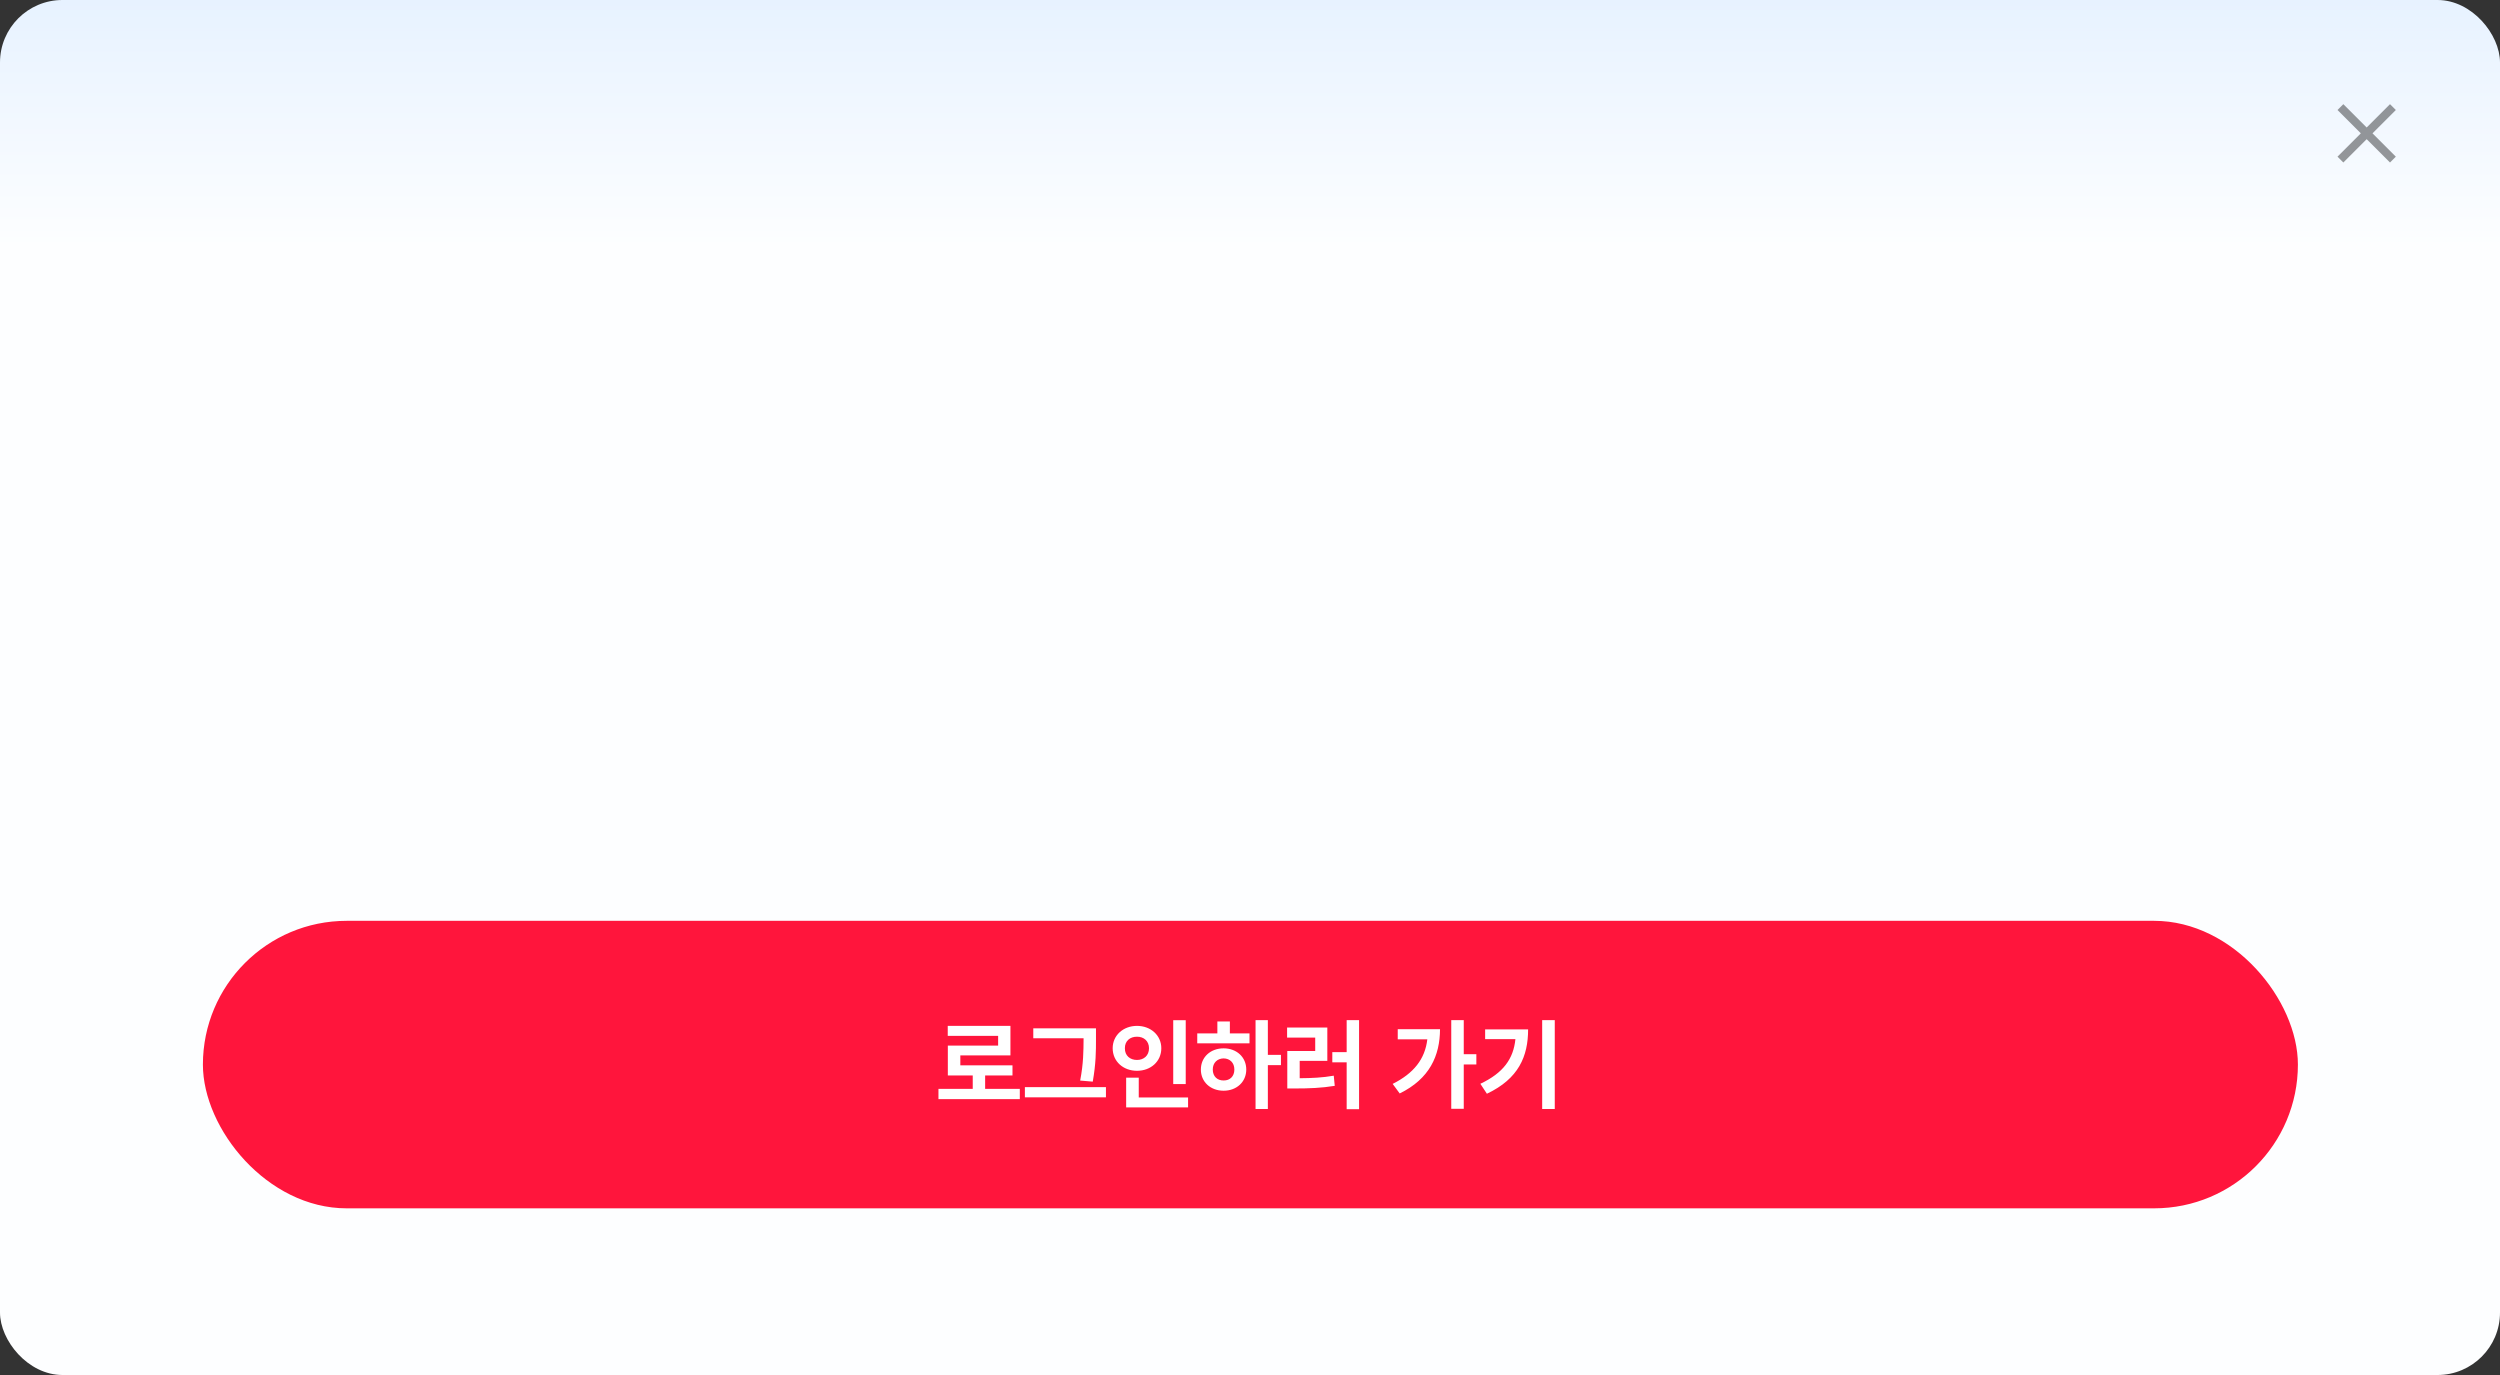
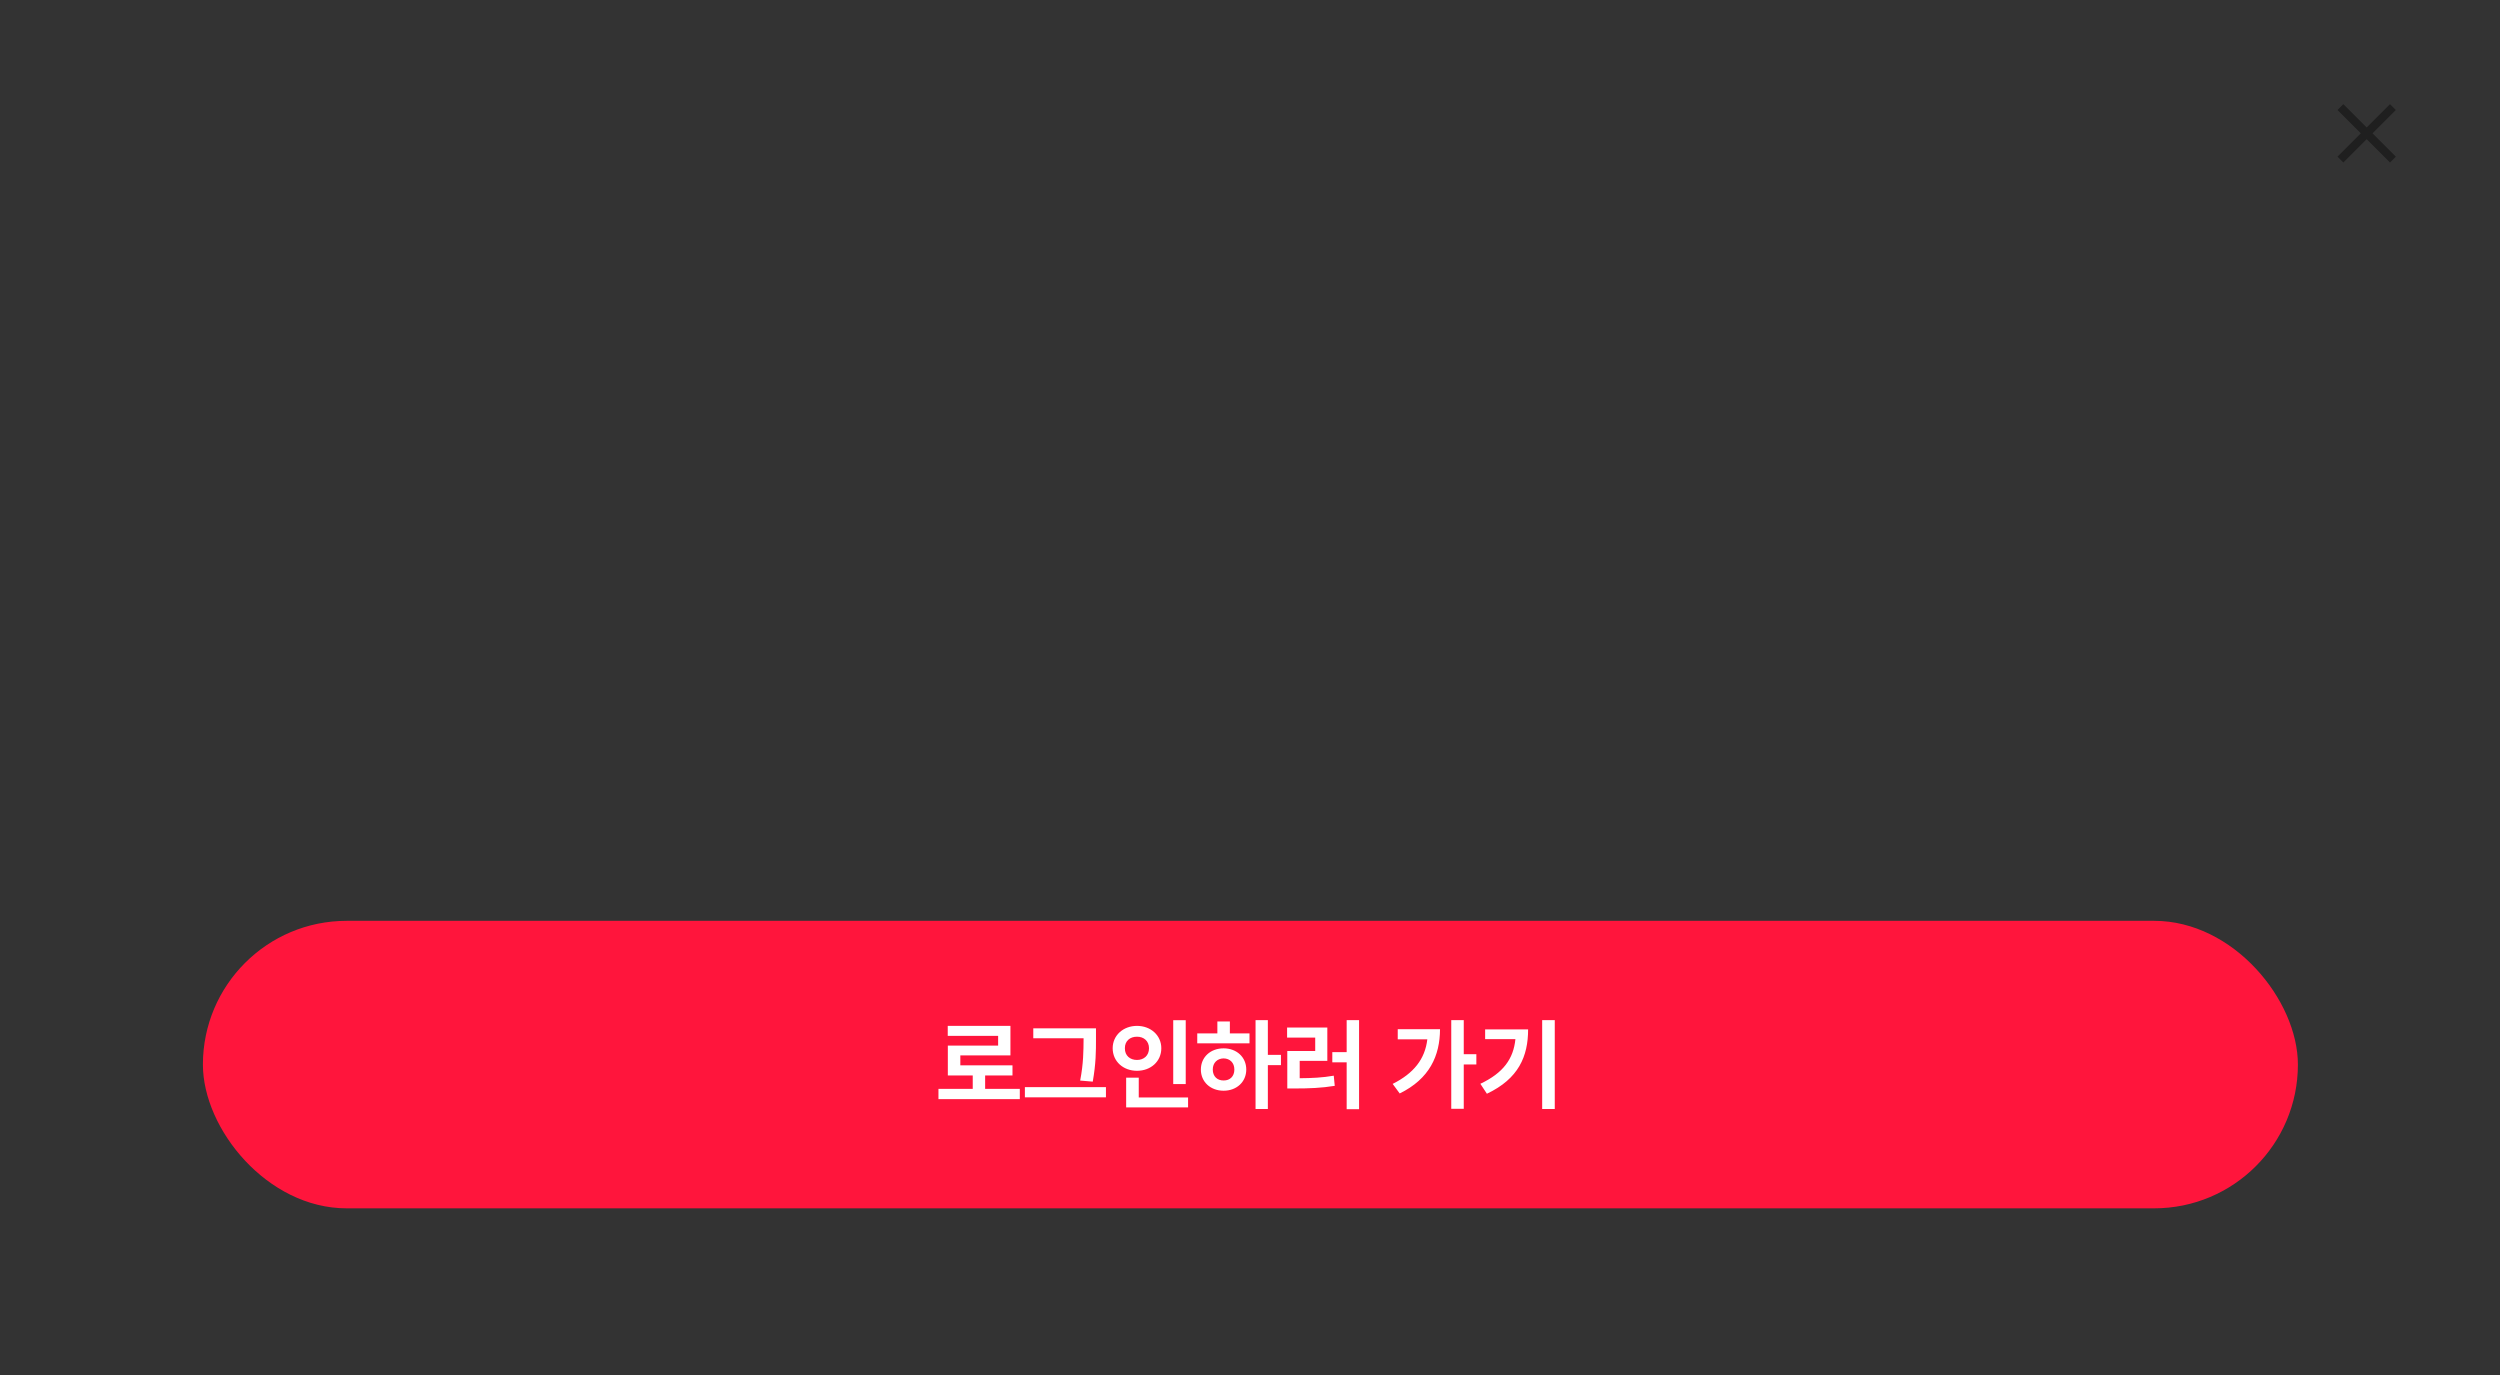
<svg xmlns="http://www.w3.org/2000/svg" width="600" height="330" viewBox="0 0 600 330" fill="none">
  <rect x="0" y="0" width="600" height="330" fill="#333333" stroke="none" />
-   <rect width="600" height="330" rx="15" fill="url(#paint0_linear_2148_1761)" />
  <rect x="48.697" y="221" width="502.8" height="69" rx="34.5" fill="#FF153C" />
  <path d="M244.754 261.328V263.789H225.23V261.328H233.457V258.117H227.48V250.945H239.551V248.602H227.457V246.211H242.504V253.289H230.48V255.68H242.996V258.117H236.433V261.328H244.754ZM263.035 246.797V249.352C263.035 252.281 263.035 255.188 262.262 259.594L259.238 259.336C260.035 255.234 260.035 252.188 260.058 249.352V249.188H247.988V246.797H263.035ZM265.426 260.906V263.367H245.973V260.906H265.426ZM284.574 244.852V260.18H281.574V244.852H284.574ZM285.137 263.391V265.781H270.277V258.633H273.301V263.391H285.137ZM272.879 246.211C276.16 246.211 278.715 248.461 278.715 251.578C278.715 254.766 276.16 256.992 272.879 256.992C269.598 256.992 267.043 254.766 267.043 251.578C267.043 248.461 269.598 246.211 272.879 246.211ZM272.879 248.812C271.215 248.789 269.949 249.844 269.973 251.578C269.949 253.359 271.215 254.391 272.879 254.391C274.496 254.391 275.762 253.359 275.762 251.578C275.762 249.844 274.496 248.789 272.879 248.812ZM304.285 244.828V253.172H307.426V255.633H304.285V266.156H301.332V244.828H304.285ZM299.879 248.016V250.406H287.34V248.016H292.168V245.156H295.168V248.016H299.879ZM293.668 251.602C296.785 251.602 299.105 253.711 299.105 256.688C299.105 259.664 296.785 261.773 293.668 261.773C290.527 261.773 288.207 259.664 288.207 256.688C288.207 253.711 290.527 251.602 293.668 251.602ZM293.668 254.016C292.168 254.039 291.066 255.047 291.066 256.688C291.066 258.352 292.168 259.336 293.668 259.312C295.168 259.336 296.246 258.352 296.246 256.688C296.246 255.047 295.168 254.039 293.668 254.016ZM326.176 244.828V266.203H323.199V254.953H319.754V252.516H323.199V244.828H326.176ZM318.558 246.609V254.602H311.926V258.773C314.867 258.75 317.363 258.645 320.105 258.164L320.34 260.602C317.176 261.117 314.269 261.234 310.707 261.234H308.949V252.234H315.652V249.023H308.902V246.609H318.558ZM351.301 244.828V253.008H354.324V255.469H351.301V266.109H348.301V244.828H351.301ZM345.605 247.008C345.582 253.383 343.098 258.914 335.926 262.43L334.238 260.133C339.289 257.602 341.996 254.203 342.558 249.445H335.457V247.008H345.605ZM373.144 244.828V266.156H370.121V244.828H373.144ZM366.746 247.055C366.746 253.523 364.473 258.891 356.855 262.5L355.285 260.109C360.793 257.508 363.219 254.133 363.699 249.398H356.433V247.055H366.746Z" fill="white" />
  <g opacity="0.4">
    <path d="M562.4 39L561 37.6L566.6 32L561 26.4L562.4 25L568 30.6L573.6 25L575 26.4L569.4 32L575 37.6L573.6 39L568 33.4L562.4 39Z" fill="black" />
  </g>
  <defs>
    <linearGradient id="paint0_linear_2148_1761" x1="300" y1="0" x2="300" y2="330" gradientUnits="userSpaceOnUse">
      <stop stop-color="#E7F2FF" />
      <stop offset="0.18" stop-color="#FDFEFF" />
    </linearGradient>
  </defs>
</svg>